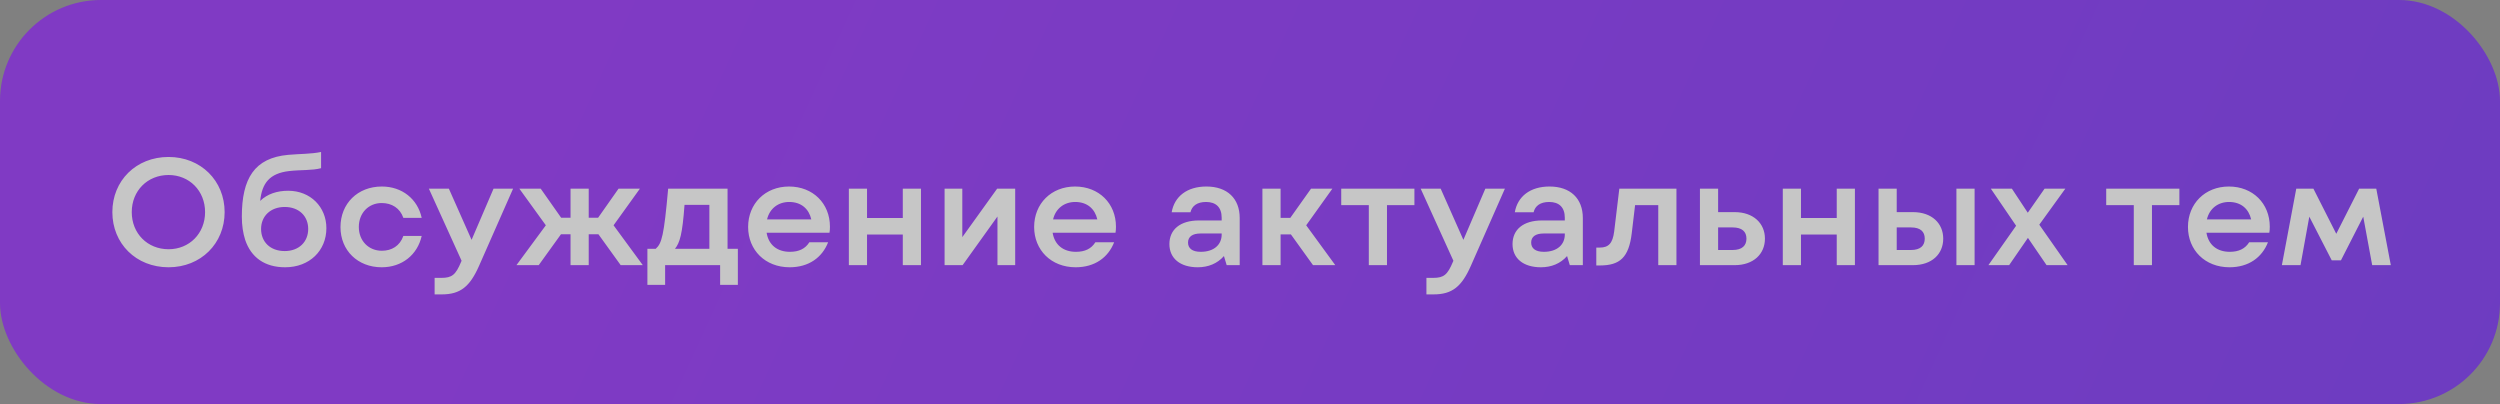
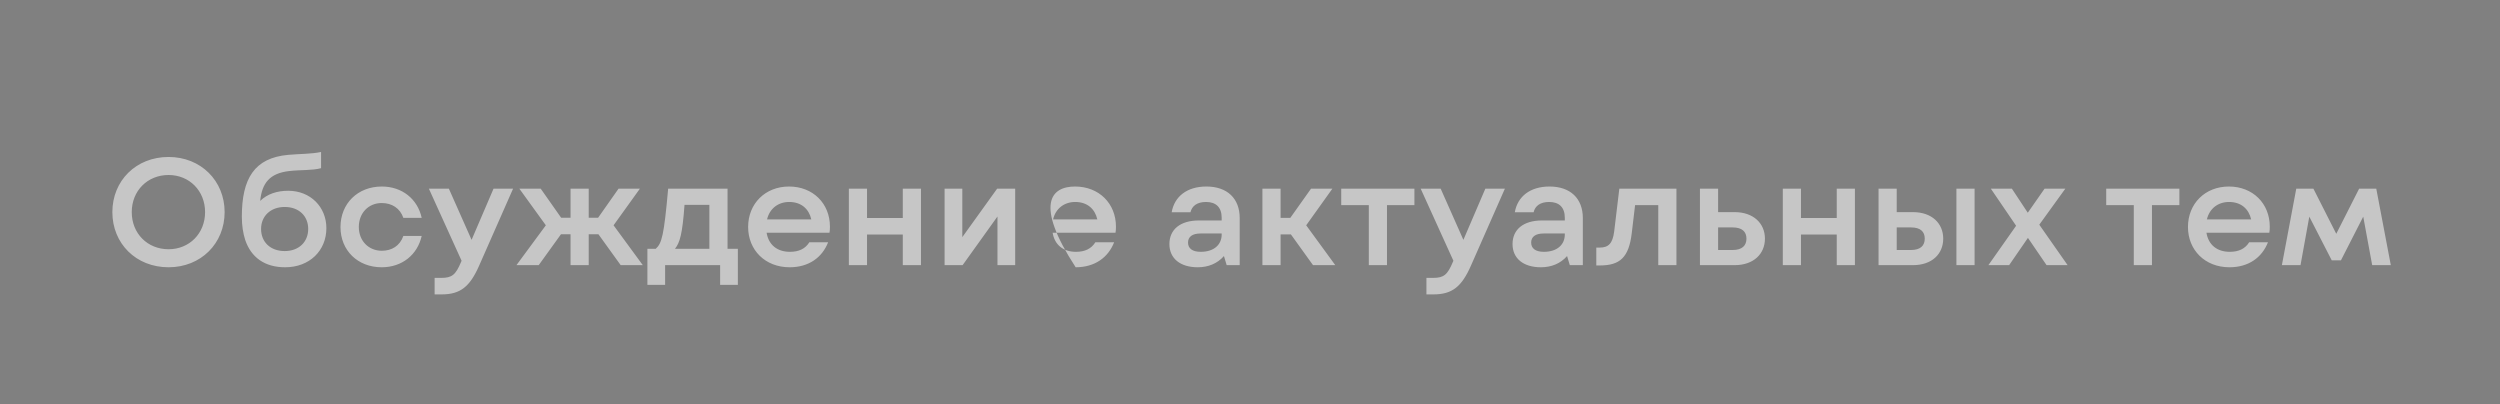
<svg xmlns="http://www.w3.org/2000/svg" width="396" height="64" viewBox="0 0 396 64" fill="none">
  <rect x="0" y="0" width="396" height="64" fill="#808080" stroke="none" />
  <g opacity="0.55">
-     <rect width="396" height="64" rx="16" fill="url(#paint0_linear_2011_4966)" />
-     <path d="M26.701 42.336C21.541 42.336 17.797 38.568 17.797 33.6C17.797 28.632 21.541 24.864 26.701 24.864C31.813 24.864 35.581 28.632 35.581 33.6C35.581 38.568 31.813 42.336 26.701 42.336ZM26.701 39.48C29.989 39.48 32.485 36.984 32.485 33.6C32.485 30.216 29.989 27.72 26.701 27.72C23.365 27.72 20.869 30.216 20.869 33.6C20.869 36.984 23.365 39.48 26.701 39.48ZM45.651 30.216C49.179 30.216 51.699 32.784 51.699 36.144C51.699 39.696 49.035 42.336 45.171 42.336C41.931 42.336 39.771 40.776 38.835 37.992C38.499 36.936 38.307 35.712 38.307 34.32C38.307 28.272 40.299 25.008 45.651 24.528C47.523 24.36 49.251 24.408 50.859 24.072V26.64C49.419 27.024 47.667 26.88 45.795 27.096C42.699 27.456 41.499 29.016 41.211 31.824C42.339 30.72 43.899 30.216 45.651 30.216ZM45.099 39.768C47.331 39.768 48.819 38.328 48.819 36.264C48.819 34.224 47.355 32.784 45.099 32.784C42.843 32.784 41.355 34.248 41.355 36.264C41.355 38.328 42.819 39.768 45.099 39.768ZM60.461 42.336C56.645 42.336 53.933 39.648 53.933 35.976C53.933 32.256 56.645 29.544 60.485 29.544C63.677 29.544 66.149 31.512 66.797 34.512H63.893C63.365 32.976 62.069 32.16 60.461 32.16C58.397 32.16 56.837 33.72 56.837 35.952C56.837 38.16 58.397 39.72 60.485 39.72C62.045 39.72 63.341 38.952 63.893 37.368H66.797C66.125 40.368 63.677 42.336 60.461 42.336ZM78.179 29.88H81.275L75.899 42.072C74.435 45.408 72.923 46.632 69.971 46.632H68.843V44.016H69.899C71.603 44.016 72.179 43.536 73.043 41.472L73.115 41.304L67.931 29.88H71.099L74.699 37.992L78.179 29.88ZM98.317 42L94.789 37.104H93.253V42H90.373V37.104H88.861L85.333 42H81.805L86.461 35.688L82.261 29.88H85.645L88.885 34.488H90.373V29.88H93.253V34.488H94.741L97.981 29.88H101.365L97.189 35.688L101.821 42H98.317ZM115.244 39.408H116.876V45.12H114.068V42H105.355V45.12H102.548V39.408H103.868C104.828 38.544 105.164 37.392 105.836 29.88H115.244V39.408ZM108.428 32.448C108.092 37.104 107.684 38.448 106.916 39.408H112.364V32.448H108.428ZM131.463 35.904C131.463 36.312 131.439 36.6 131.391 36.864H121.431C121.743 38.784 123.111 39.888 125.127 39.888C126.543 39.888 127.551 39.408 128.199 38.376H131.175C130.239 40.776 128.127 42.336 125.079 42.336C121.191 42.336 118.503 39.6 118.503 35.952C118.503 32.256 121.215 29.544 124.983 29.544C128.775 29.544 131.463 32.232 131.463 35.904ZM125.007 31.992C123.279 31.992 121.911 33.024 121.503 34.752H128.511C128.127 33.072 126.903 31.992 125.007 31.992ZM143.002 29.88H145.882V42H143.002V37.152H137.338V42H134.458V29.88H137.338V34.536H143.002V29.88ZM157.95 29.88H160.806V42H157.998V34.296L152.478 42H149.622V29.88H152.43V37.56L157.95 29.88ZM176.768 35.904C176.768 36.312 176.744 36.6 176.696 36.864H166.736C167.048 38.784 168.416 39.888 170.432 39.888C171.848 39.888 172.856 39.408 173.504 38.376H176.48C175.544 40.776 173.432 42.336 170.384 42.336C166.496 42.336 163.808 39.6 163.808 35.952C163.808 32.256 166.52 29.544 170.288 29.544C174.08 29.544 176.768 32.232 176.768 35.904ZM170.312 31.992C168.584 31.992 167.216 33.024 166.808 34.752H173.816C173.432 33.072 172.208 31.992 170.312 31.992ZM191.089 29.544C194.401 29.544 196.369 31.44 196.369 34.536V42H194.305L193.873 40.56C192.817 41.76 191.377 42.336 189.721 42.336C186.961 42.336 185.233 40.944 185.233 38.664C185.233 36.36 186.937 34.92 189.913 34.92H193.513V34.488C193.513 32.832 192.601 31.992 191.041 31.992C189.625 31.992 188.809 32.616 188.569 33.624H185.593C186.025 31.128 188.017 29.544 191.089 29.544ZM190.201 39.888C192.313 39.888 193.513 38.736 193.513 37.152V36.984H190.177C188.857 36.984 188.185 37.512 188.185 38.424C188.185 39.336 188.857 39.888 190.201 39.888ZM207.982 42L204.478 37.128H202.846V42H199.966V29.88H202.846V34.512H204.382L207.67 29.88H211.054L206.902 35.688L211.51 42H207.982ZM224.043 29.88V32.496H219.699V42H216.819V32.496H212.451V29.88H224.043ZM235.281 29.88H238.377L233.001 42.072C231.537 45.408 230.025 46.632 227.073 46.632H225.945V44.016H227.001C228.705 44.016 229.281 43.536 230.145 41.472L230.217 41.304L225.033 29.88H228.201L231.801 37.992L235.281 29.88ZM245.441 29.544C248.753 29.544 250.721 31.44 250.721 34.536V42H248.657L248.225 40.56C247.169 41.76 245.729 42.336 244.073 42.336C241.312 42.336 239.585 40.944 239.585 38.664C239.585 36.36 241.289 34.92 244.265 34.92H247.865V34.488C247.865 32.832 246.953 31.992 245.393 31.992C243.977 31.992 243.161 32.616 242.921 33.624H239.945C240.377 31.128 242.369 29.544 245.441 29.544ZM244.553 39.888C246.665 39.888 247.865 38.736 247.865 37.152V36.984H244.529C243.209 36.984 242.537 37.512 242.537 38.424C242.537 39.336 243.209 39.888 244.553 39.888ZM256.501 29.88H265.549V42H262.669V32.496H258.997L258.469 36.936C258.013 40.776 256.597 42.048 253.429 42.048H252.853V39.216H253.405C254.797 39.216 255.445 38.544 255.685 36.672L256.501 29.88ZM274.766 33.6C277.766 33.6 279.566 35.4 279.566 37.8C279.566 40.224 277.766 42 274.766 42H269.27V29.88H272.15V33.6H274.766ZM274.454 39.6C275.942 39.6 276.638 38.904 276.638 37.8C276.638 36.696 275.942 36.024 274.454 36.024H272.15V39.6H274.454ZM290.939 29.88H293.819V42H290.939V37.152H285.275V42H282.395V29.88H285.275V34.536H290.939V29.88ZM303.008 33.6C306.032 33.6 307.807 35.4 307.807 37.8C307.807 40.224 306.032 42 303.008 42H297.56V29.88H300.44V33.6H303.008ZM309.896 29.88H312.776V42H309.896V29.88ZM302.696 39.6C304.208 39.6 304.88 38.904 304.88 37.8C304.88 36.696 304.208 36.024 302.696 36.024H300.44V39.6H302.696ZM327.512 42H324.176L321.224 37.68L318.248 42H314.96L319.352 35.76L315.344 29.88H318.68L321.2 33.696L323.864 29.88H327.152L323.024 35.592L327.512 42ZM345.215 29.88V32.496H340.871V42H337.991V32.496H333.623V29.88H345.215ZM359.533 35.904C359.533 36.312 359.509 36.6 359.461 36.864H349.501C349.813 38.784 351.181 39.888 353.197 39.888C354.613 39.888 355.621 39.408 356.269 38.376H359.245C358.309 40.776 356.197 42.336 353.149 42.336C349.261 42.336 346.573 39.6 346.573 35.952C346.573 32.256 349.285 29.544 353.053 29.544C356.845 29.544 359.533 32.232 359.533 35.904ZM353.077 31.992C351.349 31.992 349.981 33.024 349.573 34.752H356.581C356.197 33.072 354.973 31.992 353.077 31.992ZM378.705 42H375.753L374.337 34.32L370.809 41.232H369.345L365.793 34.32L364.401 42H361.449L363.729 29.88H366.441L370.065 37.032L373.689 29.88H376.401L378.705 42Z" fill="white" />
+     <path d="M26.701 42.336C21.541 42.336 17.797 38.568 17.797 33.6C17.797 28.632 21.541 24.864 26.701 24.864C31.813 24.864 35.581 28.632 35.581 33.6C35.581 38.568 31.813 42.336 26.701 42.336ZM26.701 39.48C29.989 39.48 32.485 36.984 32.485 33.6C32.485 30.216 29.989 27.72 26.701 27.72C23.365 27.72 20.869 30.216 20.869 33.6C20.869 36.984 23.365 39.48 26.701 39.48ZM45.651 30.216C49.179 30.216 51.699 32.784 51.699 36.144C51.699 39.696 49.035 42.336 45.171 42.336C41.931 42.336 39.771 40.776 38.835 37.992C38.499 36.936 38.307 35.712 38.307 34.32C38.307 28.272 40.299 25.008 45.651 24.528C47.523 24.36 49.251 24.408 50.859 24.072V26.64C49.419 27.024 47.667 26.88 45.795 27.096C42.699 27.456 41.499 29.016 41.211 31.824C42.339 30.72 43.899 30.216 45.651 30.216ZM45.099 39.768C47.331 39.768 48.819 38.328 48.819 36.264C48.819 34.224 47.355 32.784 45.099 32.784C42.843 32.784 41.355 34.248 41.355 36.264C41.355 38.328 42.819 39.768 45.099 39.768ZM60.461 42.336C56.645 42.336 53.933 39.648 53.933 35.976C53.933 32.256 56.645 29.544 60.485 29.544C63.677 29.544 66.149 31.512 66.797 34.512H63.893C63.365 32.976 62.069 32.16 60.461 32.16C58.397 32.16 56.837 33.72 56.837 35.952C56.837 38.16 58.397 39.72 60.485 39.72C62.045 39.72 63.341 38.952 63.893 37.368H66.797C66.125 40.368 63.677 42.336 60.461 42.336ZM78.179 29.88H81.275L75.899 42.072C74.435 45.408 72.923 46.632 69.971 46.632H68.843V44.016H69.899C71.603 44.016 72.179 43.536 73.043 41.472L73.115 41.304L67.931 29.88H71.099L74.699 37.992L78.179 29.88ZM98.317 42L94.789 37.104H93.253V42H90.373V37.104H88.861L85.333 42H81.805L86.461 35.688L82.261 29.88H85.645L88.885 34.488H90.373V29.88H93.253V34.488H94.741L97.981 29.88H101.365L97.189 35.688L101.821 42H98.317ZM115.244 39.408H116.876V45.12H114.068V42H105.355V45.12H102.548V39.408H103.868C104.828 38.544 105.164 37.392 105.836 29.88H115.244V39.408ZM108.428 32.448C108.092 37.104 107.684 38.448 106.916 39.408H112.364V32.448H108.428ZM131.463 35.904C131.463 36.312 131.439 36.6 131.391 36.864H121.431C121.743 38.784 123.111 39.888 125.127 39.888C126.543 39.888 127.551 39.408 128.199 38.376H131.175C130.239 40.776 128.127 42.336 125.079 42.336C121.191 42.336 118.503 39.6 118.503 35.952C118.503 32.256 121.215 29.544 124.983 29.544C128.775 29.544 131.463 32.232 131.463 35.904ZM125.007 31.992C123.279 31.992 121.911 33.024 121.503 34.752H128.511C128.127 33.072 126.903 31.992 125.007 31.992ZM143.002 29.88H145.882V42H143.002V37.152H137.338V42H134.458V29.88H137.338V34.536H143.002V29.88ZM157.95 29.88H160.806V42H157.998V34.296L152.478 42H149.622V29.88H152.43V37.56L157.95 29.88ZM176.768 35.904C176.768 36.312 176.744 36.6 176.696 36.864H166.736C167.048 38.784 168.416 39.888 170.432 39.888C171.848 39.888 172.856 39.408 173.504 38.376H176.48C175.544 40.776 173.432 42.336 170.384 42.336C163.808 32.256 166.52 29.544 170.288 29.544C174.08 29.544 176.768 32.232 176.768 35.904ZM170.312 31.992C168.584 31.992 167.216 33.024 166.808 34.752H173.816C173.432 33.072 172.208 31.992 170.312 31.992ZM191.089 29.544C194.401 29.544 196.369 31.44 196.369 34.536V42H194.305L193.873 40.56C192.817 41.76 191.377 42.336 189.721 42.336C186.961 42.336 185.233 40.944 185.233 38.664C185.233 36.36 186.937 34.92 189.913 34.92H193.513V34.488C193.513 32.832 192.601 31.992 191.041 31.992C189.625 31.992 188.809 32.616 188.569 33.624H185.593C186.025 31.128 188.017 29.544 191.089 29.544ZM190.201 39.888C192.313 39.888 193.513 38.736 193.513 37.152V36.984H190.177C188.857 36.984 188.185 37.512 188.185 38.424C188.185 39.336 188.857 39.888 190.201 39.888ZM207.982 42L204.478 37.128H202.846V42H199.966V29.88H202.846V34.512H204.382L207.67 29.88H211.054L206.902 35.688L211.51 42H207.982ZM224.043 29.88V32.496H219.699V42H216.819V32.496H212.451V29.88H224.043ZM235.281 29.88H238.377L233.001 42.072C231.537 45.408 230.025 46.632 227.073 46.632H225.945V44.016H227.001C228.705 44.016 229.281 43.536 230.145 41.472L230.217 41.304L225.033 29.88H228.201L231.801 37.992L235.281 29.88ZM245.441 29.544C248.753 29.544 250.721 31.44 250.721 34.536V42H248.657L248.225 40.56C247.169 41.76 245.729 42.336 244.073 42.336C241.312 42.336 239.585 40.944 239.585 38.664C239.585 36.36 241.289 34.92 244.265 34.92H247.865V34.488C247.865 32.832 246.953 31.992 245.393 31.992C243.977 31.992 243.161 32.616 242.921 33.624H239.945C240.377 31.128 242.369 29.544 245.441 29.544ZM244.553 39.888C246.665 39.888 247.865 38.736 247.865 37.152V36.984H244.529C243.209 36.984 242.537 37.512 242.537 38.424C242.537 39.336 243.209 39.888 244.553 39.888ZM256.501 29.88H265.549V42H262.669V32.496H258.997L258.469 36.936C258.013 40.776 256.597 42.048 253.429 42.048H252.853V39.216H253.405C254.797 39.216 255.445 38.544 255.685 36.672L256.501 29.88ZM274.766 33.6C277.766 33.6 279.566 35.4 279.566 37.8C279.566 40.224 277.766 42 274.766 42H269.27V29.88H272.15V33.6H274.766ZM274.454 39.6C275.942 39.6 276.638 38.904 276.638 37.8C276.638 36.696 275.942 36.024 274.454 36.024H272.15V39.6H274.454ZM290.939 29.88H293.819V42H290.939V37.152H285.275V42H282.395V29.88H285.275V34.536H290.939V29.88ZM303.008 33.6C306.032 33.6 307.807 35.4 307.807 37.8C307.807 40.224 306.032 42 303.008 42H297.56V29.88H300.44V33.6H303.008ZM309.896 29.88H312.776V42H309.896V29.88ZM302.696 39.6C304.208 39.6 304.88 38.904 304.88 37.8C304.88 36.696 304.208 36.024 302.696 36.024H300.44V39.6H302.696ZM327.512 42H324.176L321.224 37.68L318.248 42H314.96L319.352 35.76L315.344 29.88H318.68L321.2 33.696L323.864 29.88H327.152L323.024 35.592L327.512 42ZM345.215 29.88V32.496H340.871V42H337.991V32.496H333.623V29.88H345.215ZM359.533 35.904C359.533 36.312 359.509 36.6 359.461 36.864H349.501C349.813 38.784 351.181 39.888 353.197 39.888C354.613 39.888 355.621 39.408 356.269 38.376H359.245C358.309 40.776 356.197 42.336 353.149 42.336C349.261 42.336 346.573 39.6 346.573 35.952C346.573 32.256 349.285 29.544 353.053 29.544C356.845 29.544 359.533 32.232 359.533 35.904ZM353.077 31.992C351.349 31.992 349.981 33.024 349.573 34.752H356.581C356.197 33.072 354.973 31.992 353.077 31.992ZM378.705 42H375.753L374.337 34.32L370.809 41.232H369.345L365.793 34.32L364.401 42H361.449L363.729 29.88H366.441L370.065 37.032L373.689 29.88H376.401L378.705 42Z" fill="white" />
  </g>
  <defs>
    <linearGradient id="paint0_linear_2011_4966" x1="86.308" y1="9.29163e-06" x2="656.386" y2="261.252" gradientUnits="userSpaceOnUse">
      <stop stop-color="#8000FC" />
      <stop offset="1" stop-color="#3807EE" />
    </linearGradient>
  </defs>
</svg>